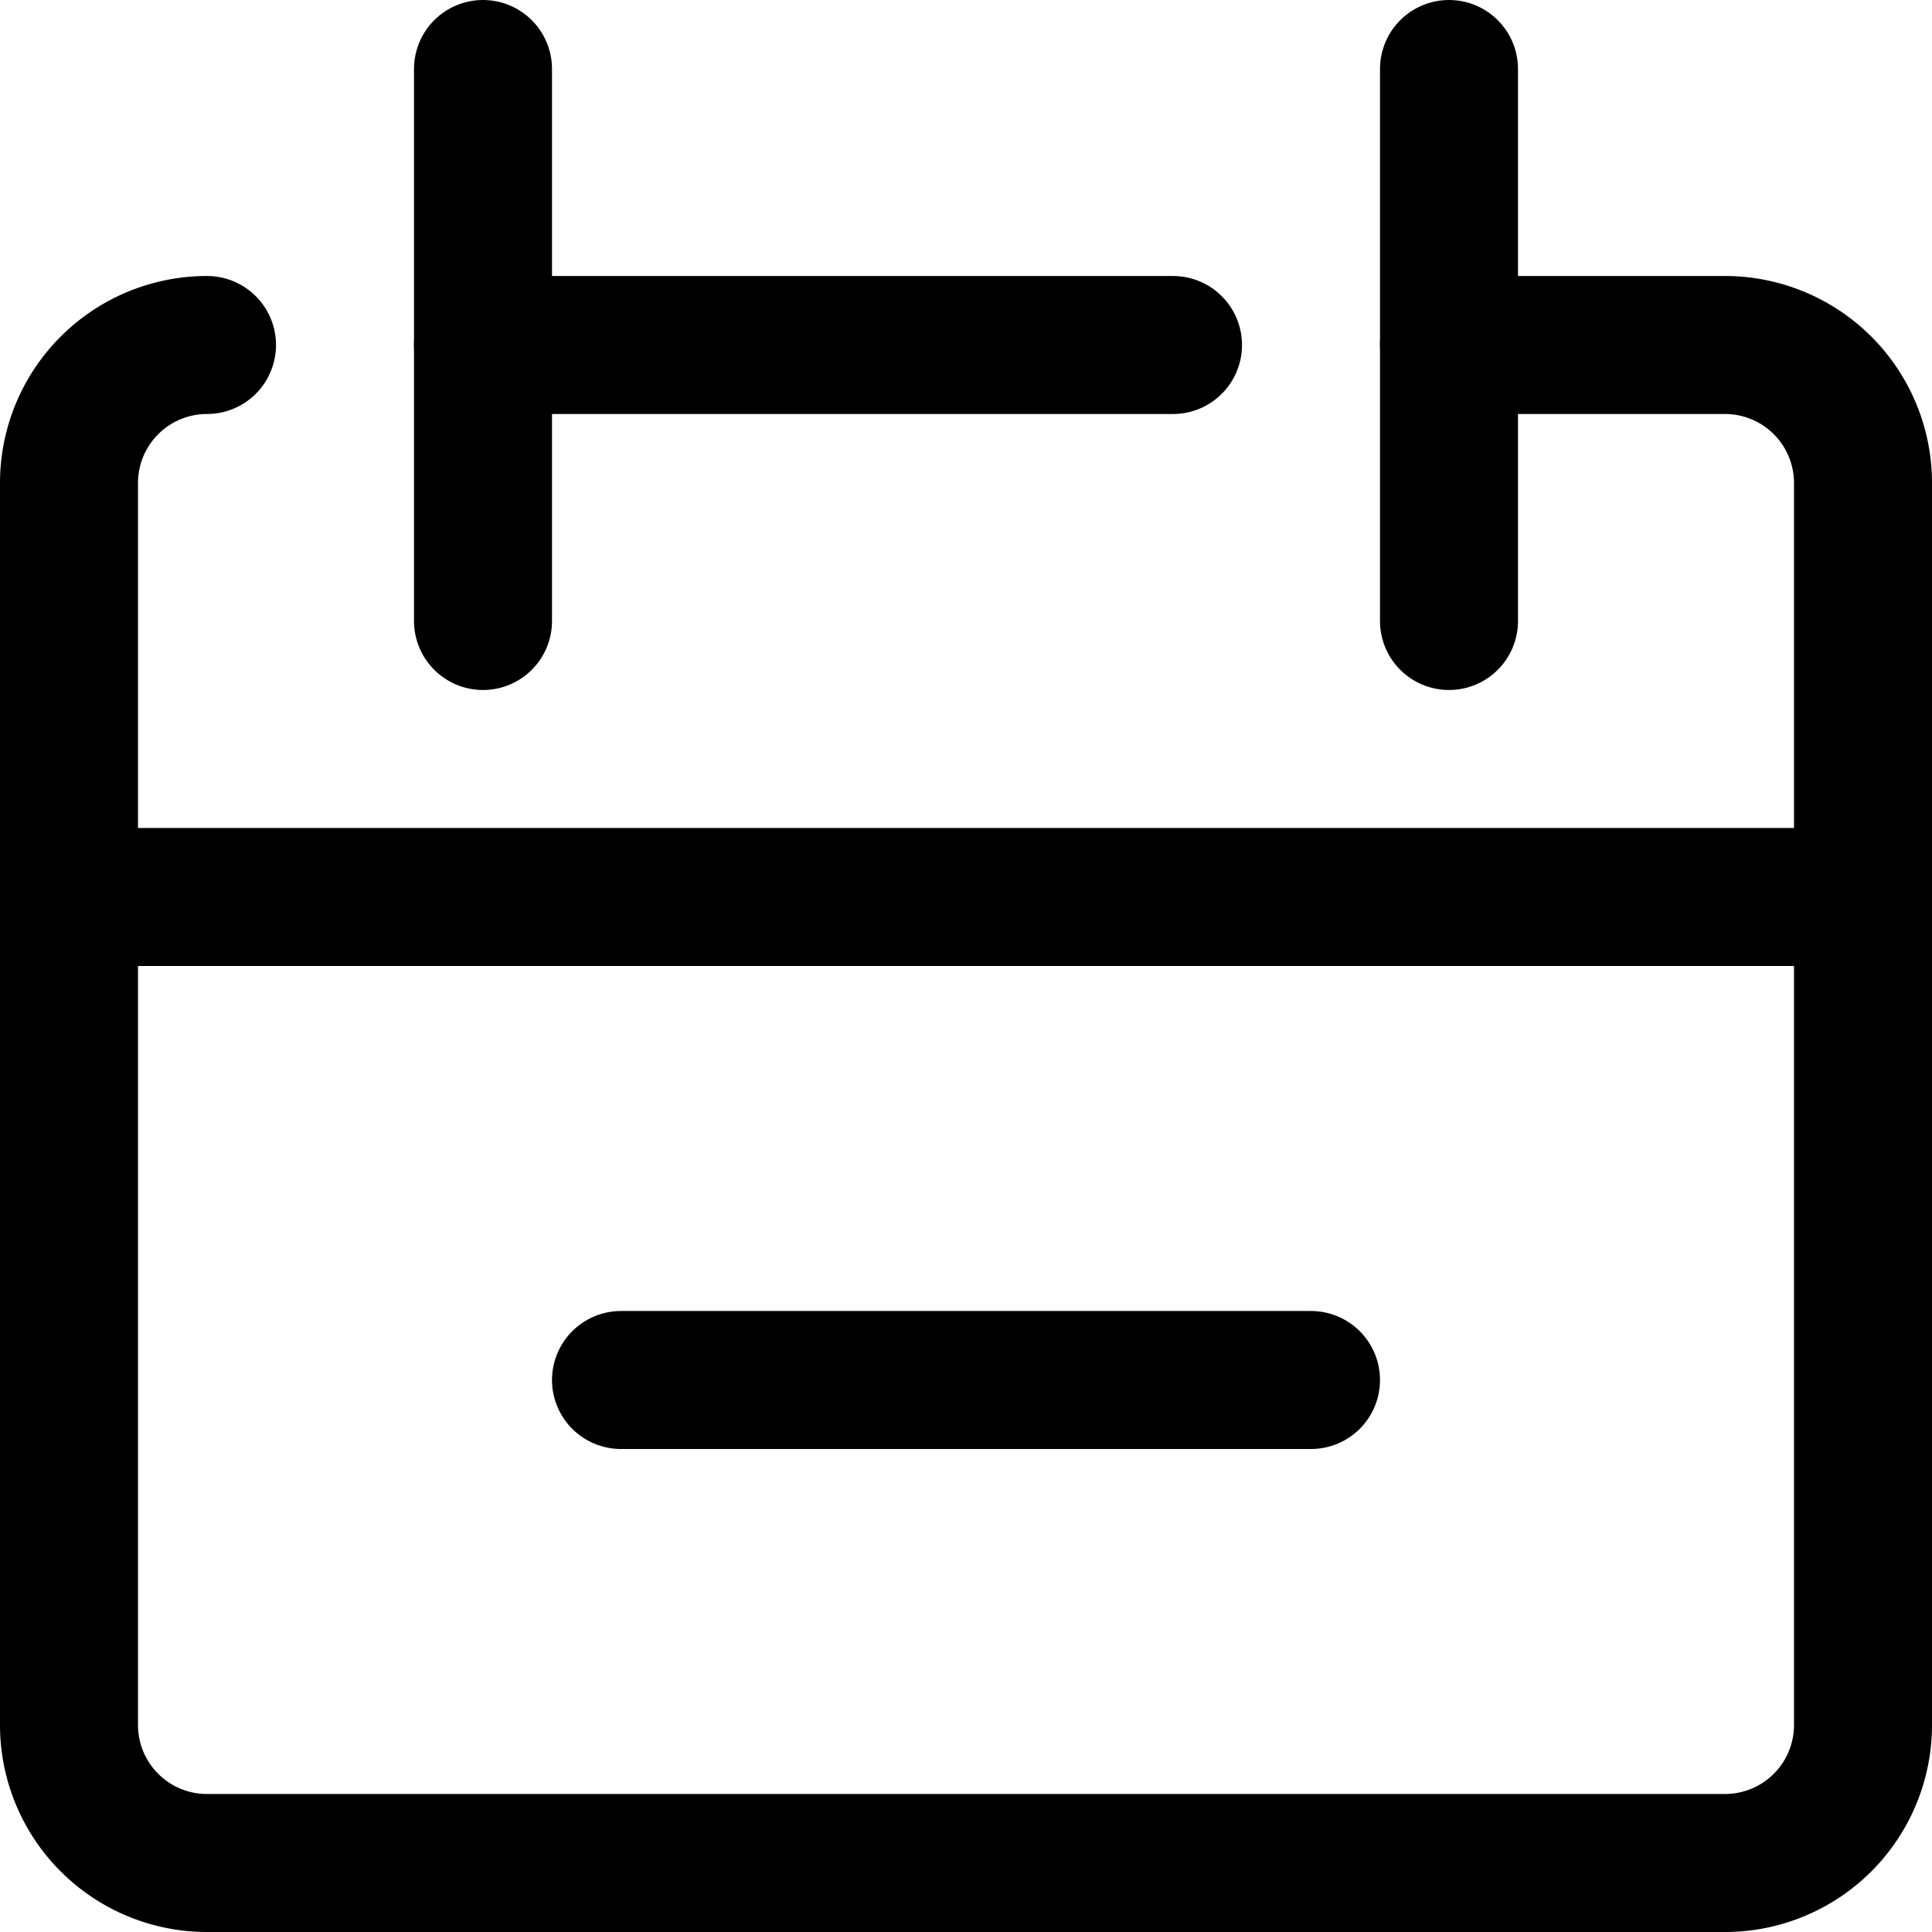
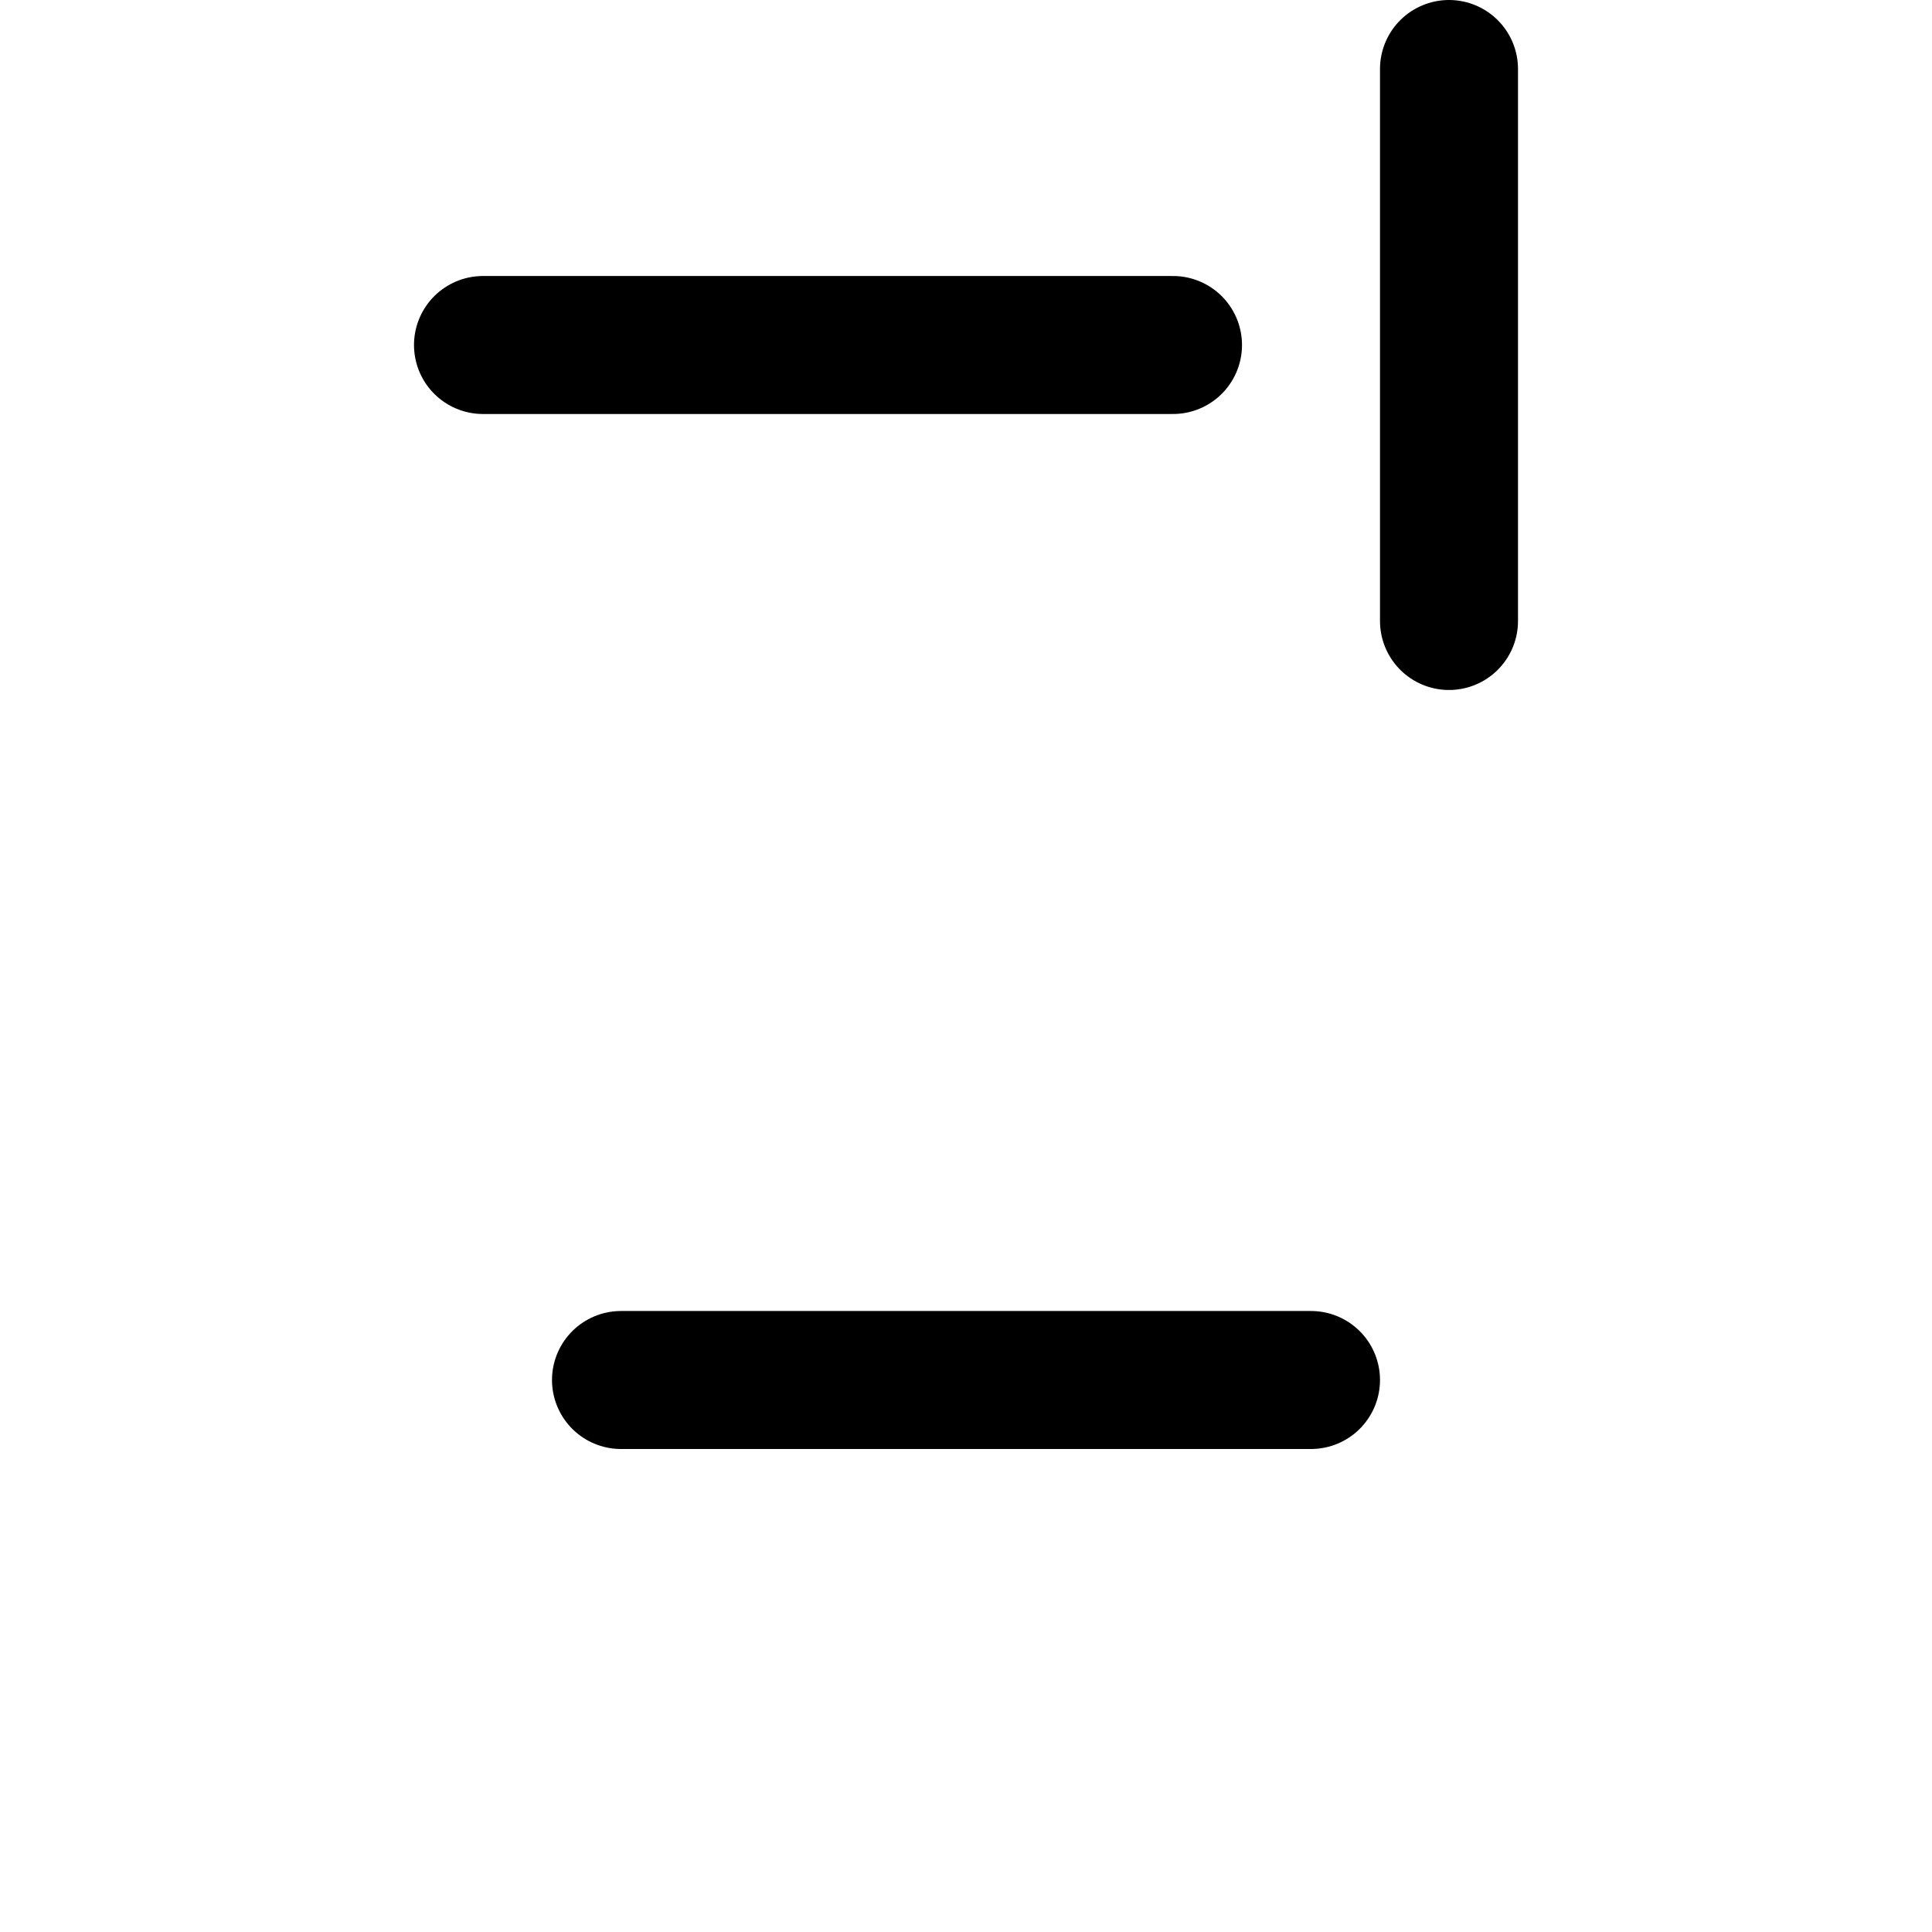
<svg xmlns="http://www.w3.org/2000/svg" viewBox="0 0 14 14">
  <g transform="matrix(1,0,0,1,0,0)">
    <g>
-       <path d="M1.5,2.5a1,1,0,0,0-1,1v9a1,1,0,0,0,1,1h11a1,1,0,0,0,1-1v-9a1,1,0,0,0-1-1h-2" style="fill: none;stroke: #000000;stroke-linecap: round;stroke-linejoin: round" />
-       <line x1="3.5" y1="0.5" x2="3.5" y2="4.5" style="fill: none;stroke: #000000;stroke-linecap: round;stroke-linejoin: round" />
      <line x1="10.5" y1="0.5" x2="10.5" y2="4.5" style="fill: none;stroke: #000000;stroke-linecap: round;stroke-linejoin: round" />
      <line x1="3.5" y1="2.5" x2="8.5" y2="2.5" style="fill: none;stroke: #000000;stroke-linecap: round;stroke-linejoin: round" />
      <line x1="9.5" y1="10" x2="4.5" y2="10" style="fill: none;stroke: #000000;stroke-linecap: round;stroke-linejoin: round" />
-       <line x1="0.5" y1="6.5" x2="13.5" y2="6.5" style="fill: none;stroke: #000000;stroke-linecap: round;stroke-linejoin: round" />
    </g>
  </g>
</svg>